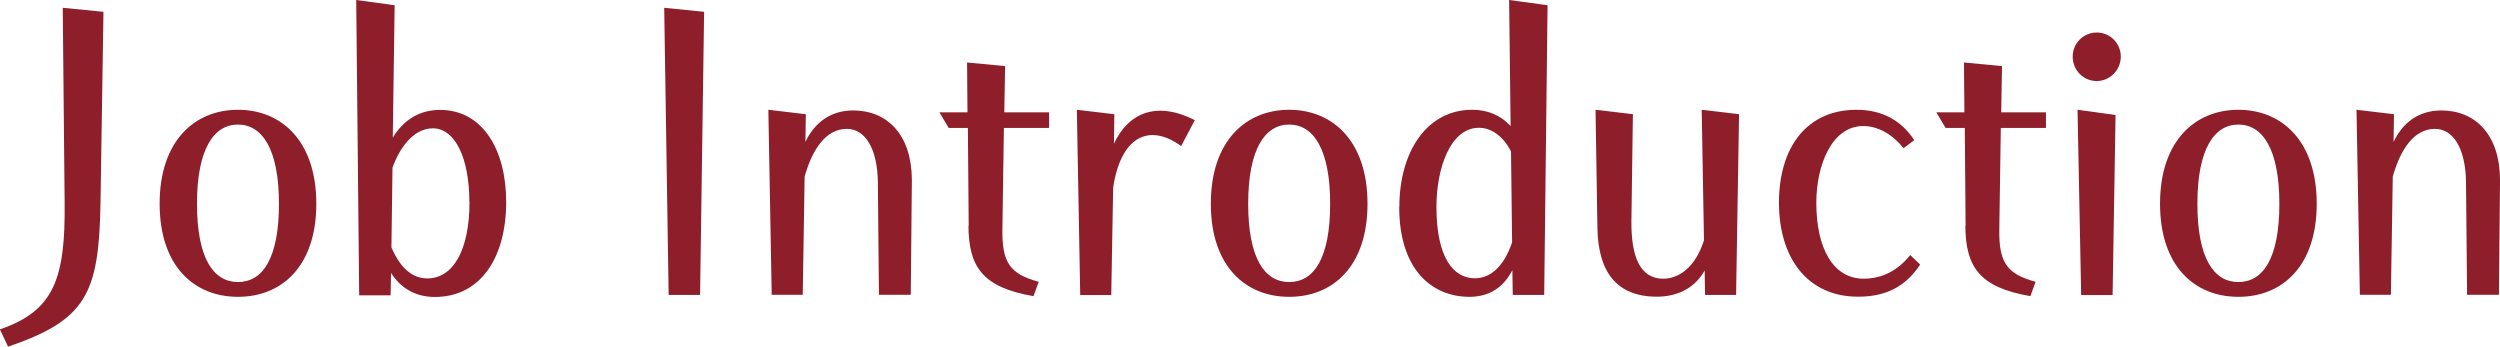
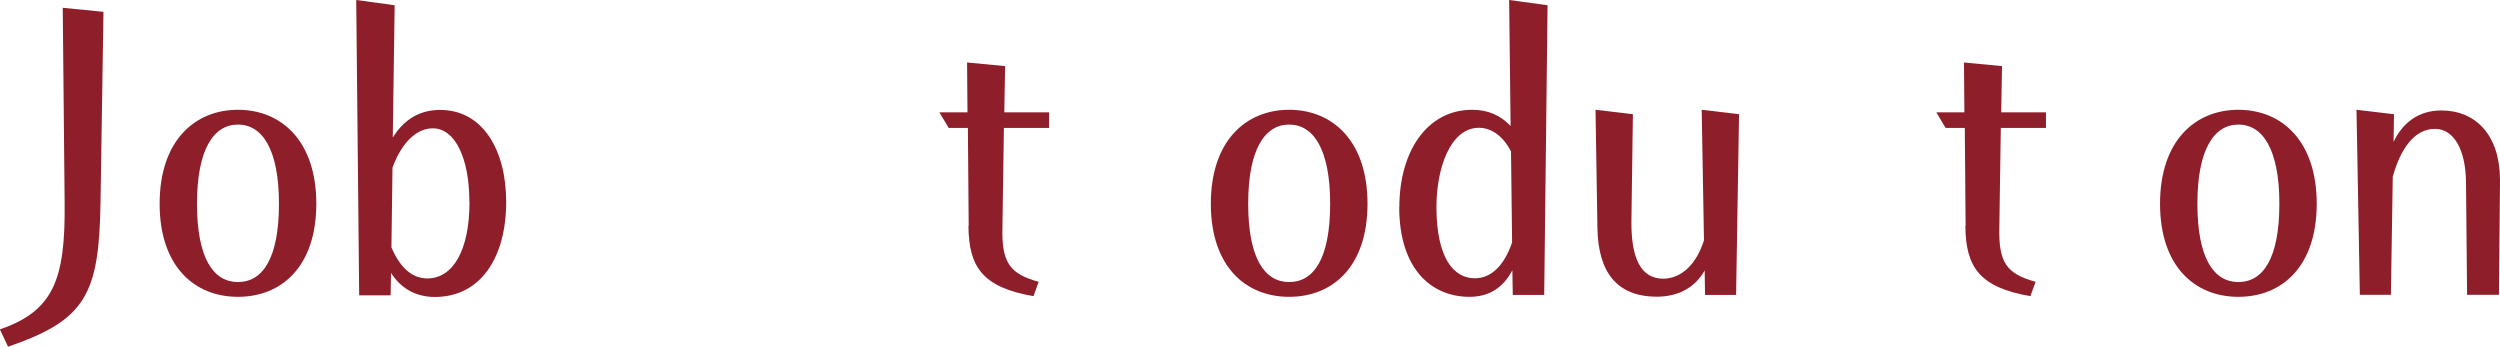
<svg xmlns="http://www.w3.org/2000/svg" id="_レイヤー_1" data-name="レイヤー 1" width="186.05" height="25.8" viewBox="0 0 186.05 25.8">
  <defs>
    <style>
      .cls-1 {
        fill: #8f1e2b;
      }
    </style>
  </defs>
  <path class="cls-1" d="m0,24.51c4.02-1.38,4.87-3.77,4.81-9.43l-.14-14.5,3.03.3-.22,14.22c-.11,6.82-1.1,8.72-6.88,10.7l-.61-1.29Z" />
  <path class="cls-1" d="m11.88,15.16c0-4.68,2.61-6.99,5.83-6.99s5.83,2.31,5.83,6.99-2.59,6.93-5.83,6.93-5.83-2.26-5.83-6.93Zm8.88,0c0-4.1-1.27-5.89-3.05-5.89s-3.05,1.79-3.05,5.89,1.24,5.83,3.05,5.83,3.05-1.71,3.05-5.83Z" />
  <path class="cls-1" d="m29.1,20.27l-.03,1.71h-2.34l-.22-21.98,2.86.39-.14,9.85c.83-1.35,2.01-2.06,3.52-2.06,3.19,0,4.92,3,4.92,6.85,0,4.13-1.9,7.07-5.31,7.07-1.49,0-2.59-.71-3.27-1.81Zm5.83-5.25c0-3.27-1.07-5.47-2.72-5.47-1.21,0-2.31,1.05-3,2.92l-.08,5.94c.69,1.62,1.62,2.31,2.67,2.31,1.9,0,3.14-2.06,3.14-5.69Z" />
-   <path class="cls-1" d="m49.43.58l2.97.3-.3,21.07h-2.34l-.33-21.37Z" />
-   <path class="cls-1" d="m57.19,8.17l2.78.33-.03,2.06c.66-1.4,1.84-2.34,3.55-2.34,2.53,0,4.35,1.79,4.37,5.14v.16l-.08,8.42h-2.37l-.08-8.39c-.03-2.48-.94-3.96-2.31-3.96-1.54,0-2.56,1.49-3.14,3.55l-.14,8.8h-2.31l-.25-13.78Z" />
  <path class="cls-1" d="m72.09,16.81l-.06-7.29h-1.43l-.69-1.16h2.09l-.03-3.71,2.83.27-.06,3.44h3.33v1.16h-3.36l-.11,7.43c-.06,2.59.55,3.44,2.7,4.02l-.39,1.07c-3.85-.66-4.81-2.23-4.84-5.23Z" />
-   <path class="cls-1" d="m80.15,8.17l2.78.33-.03,2.2c1.05-2.28,3.14-3.22,6.02-1.76l-1.02,1.93c-2.42-1.76-4.51-.66-5.06,3.11l-.14,7.98h-2.31l-.25-13.78Z" />
  <path class="cls-1" d="m90.11,15.16c0-4.68,2.61-6.99,5.83-6.99s5.83,2.31,5.83,6.99-2.59,6.93-5.83,6.93-5.83-2.26-5.83-6.93Zm8.88,0c0-4.1-1.27-5.89-3.05-5.89s-3.05,1.79-3.05,5.89,1.24,5.83,3.05,5.83,3.05-1.71,3.05-5.83Z" />
  <path class="cls-1" d="m104.14,15.4c0-4.1,2.04-7.23,5.42-7.23,1.16,0,2.12.41,2.86,1.21l-.11-9.38,2.86.39-.25,21.56h-2.34l-.03-1.84c-.66,1.27-1.71,1.98-3.19,1.98-2.83,0-5.23-2.06-5.23-6.68Zm8.39,2.61l-.08-6.74c-.61-1.18-1.49-1.76-2.39-1.76-2.12,0-3.16,3-3.16,5.89,0,3.82,1.29,5.31,2.86,5.31,1.13,0,2.15-.83,2.78-2.7Z" />
  <path class="cls-1" d="m118.88,17l-.14-8.83,2.78.33-.11,7.92c-.03,2.67.63,4.32,2.37,4.32,1.1,0,2.37-.77,3.03-2.86l-.17-9.71,2.78.33-.22,13.45h-2.31l-.03-1.82c-.77,1.38-2.12,1.95-3.55,1.95-3.05,0-4.37-1.9-4.43-5.09Z" />
-   <path class="cls-1" d="m132.39,15.1c0-4.21,2.12-6.93,5.78-6.93,1.9,0,3.33.8,4.29,2.26l-.8.6c-.85-1.07-1.93-1.65-3-1.65-2.31,0-3.49,2.86-3.49,5.72,0,3.36,1.24,5.64,3.52,5.64,1.35,0,2.53-.58,3.47-1.76l.74.71c-1.1,1.65-2.56,2.39-4.62,2.39-3.8,0-5.89-2.92-5.89-6.99Z" />
  <path class="cls-1" d="m146.28,16.81l-.06-7.29h-1.43l-.69-1.16h2.09l-.03-3.71,2.83.27-.06,3.44h3.33v1.16h-3.36l-.11,7.43c-.06,2.59.55,3.44,2.7,4.02l-.39,1.07c-3.85-.66-4.81-2.23-4.84-5.23Z" />
-   <path class="cls-1" d="m154.25,4.21c0-.99.8-1.79,1.79-1.79s1.79.8,1.79,1.79-.8,1.82-1.79,1.82-1.79-.8-1.79-1.82Zm.36,3.96l2.83.39-.22,13.4h-2.34l-.27-13.78Z" />
  <path class="cls-1" d="m160.75,15.16c0-4.68,2.61-6.99,5.83-6.99s5.83,2.31,5.83,6.99-2.59,6.93-5.83,6.93-5.83-2.26-5.83-6.93Zm8.88,0c0-4.1-1.27-5.89-3.05-5.89s-3.05,1.79-3.05,5.89,1.24,5.83,3.05,5.83,3.05-1.71,3.05-5.83Z" />
  <path class="cls-1" d="m175.38,8.17l2.78.33-.03,2.06c.66-1.4,1.84-2.34,3.55-2.34,2.53,0,4.35,1.79,4.37,5.14v.16l-.08,8.42h-2.37l-.08-8.39c-.03-2.48-.94-3.96-2.31-3.96-1.54,0-2.56,1.49-3.14,3.55l-.14,8.8h-2.31l-.25-13.78Z" />
</svg>